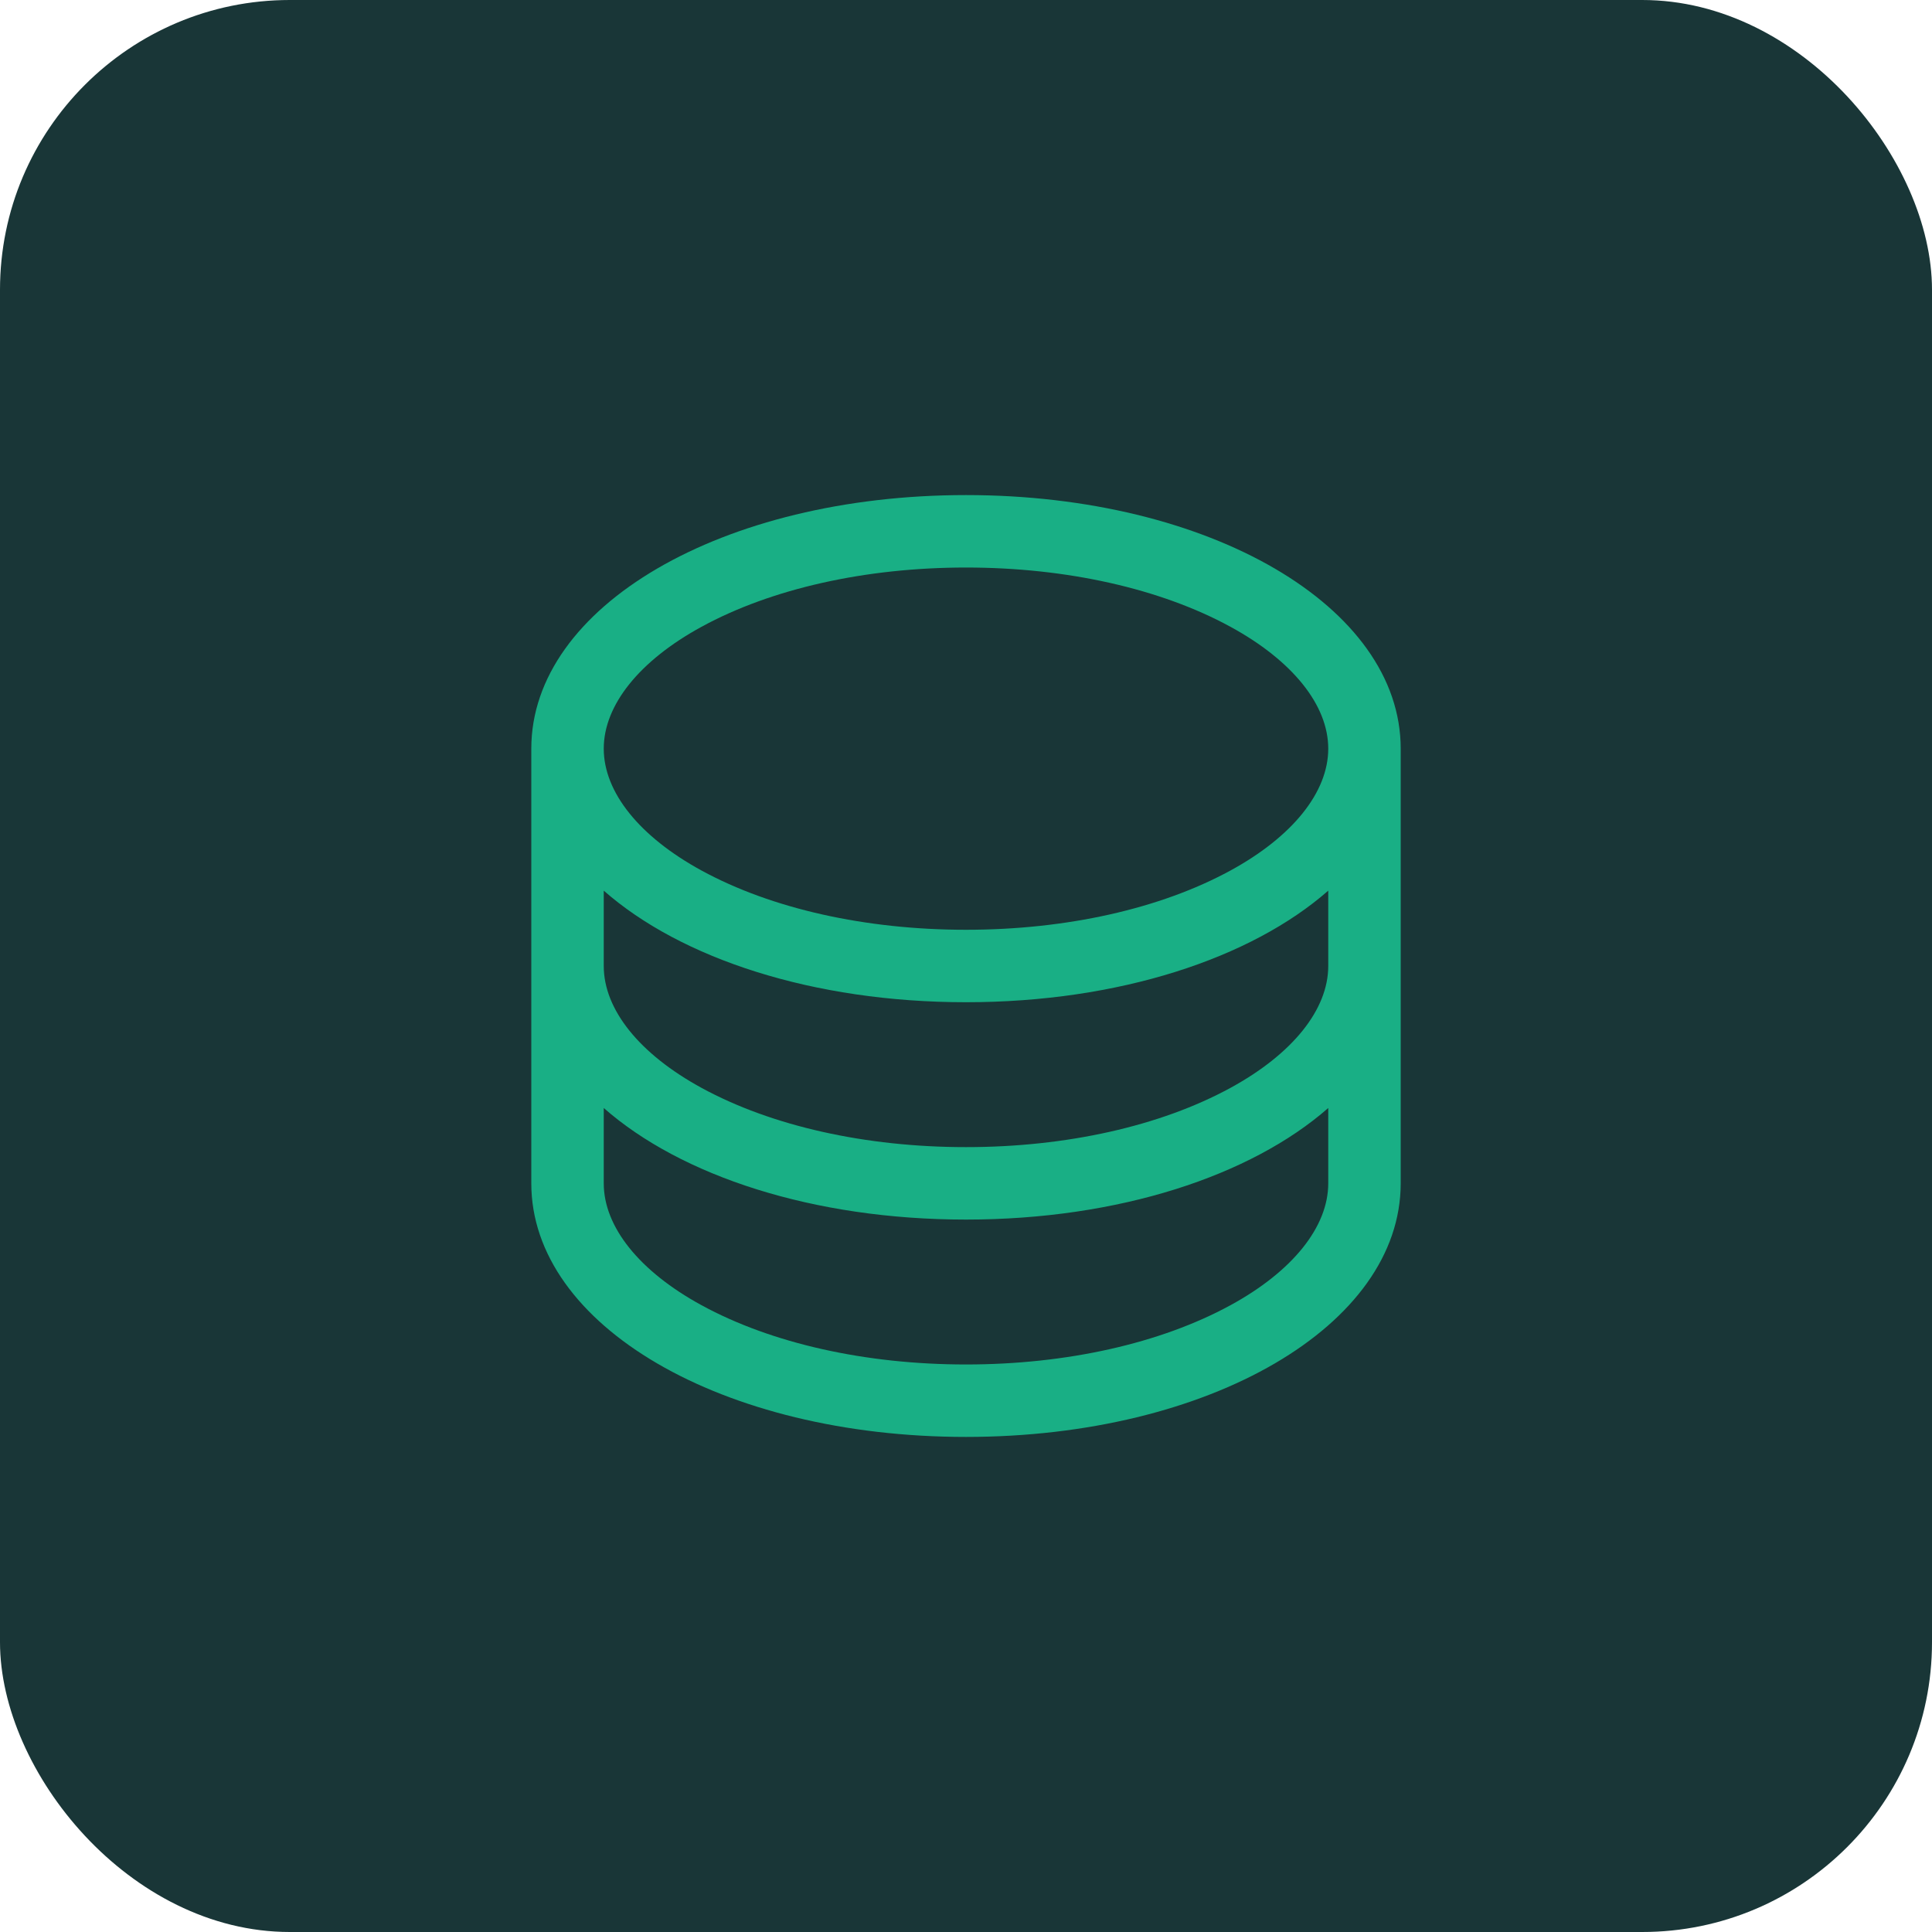
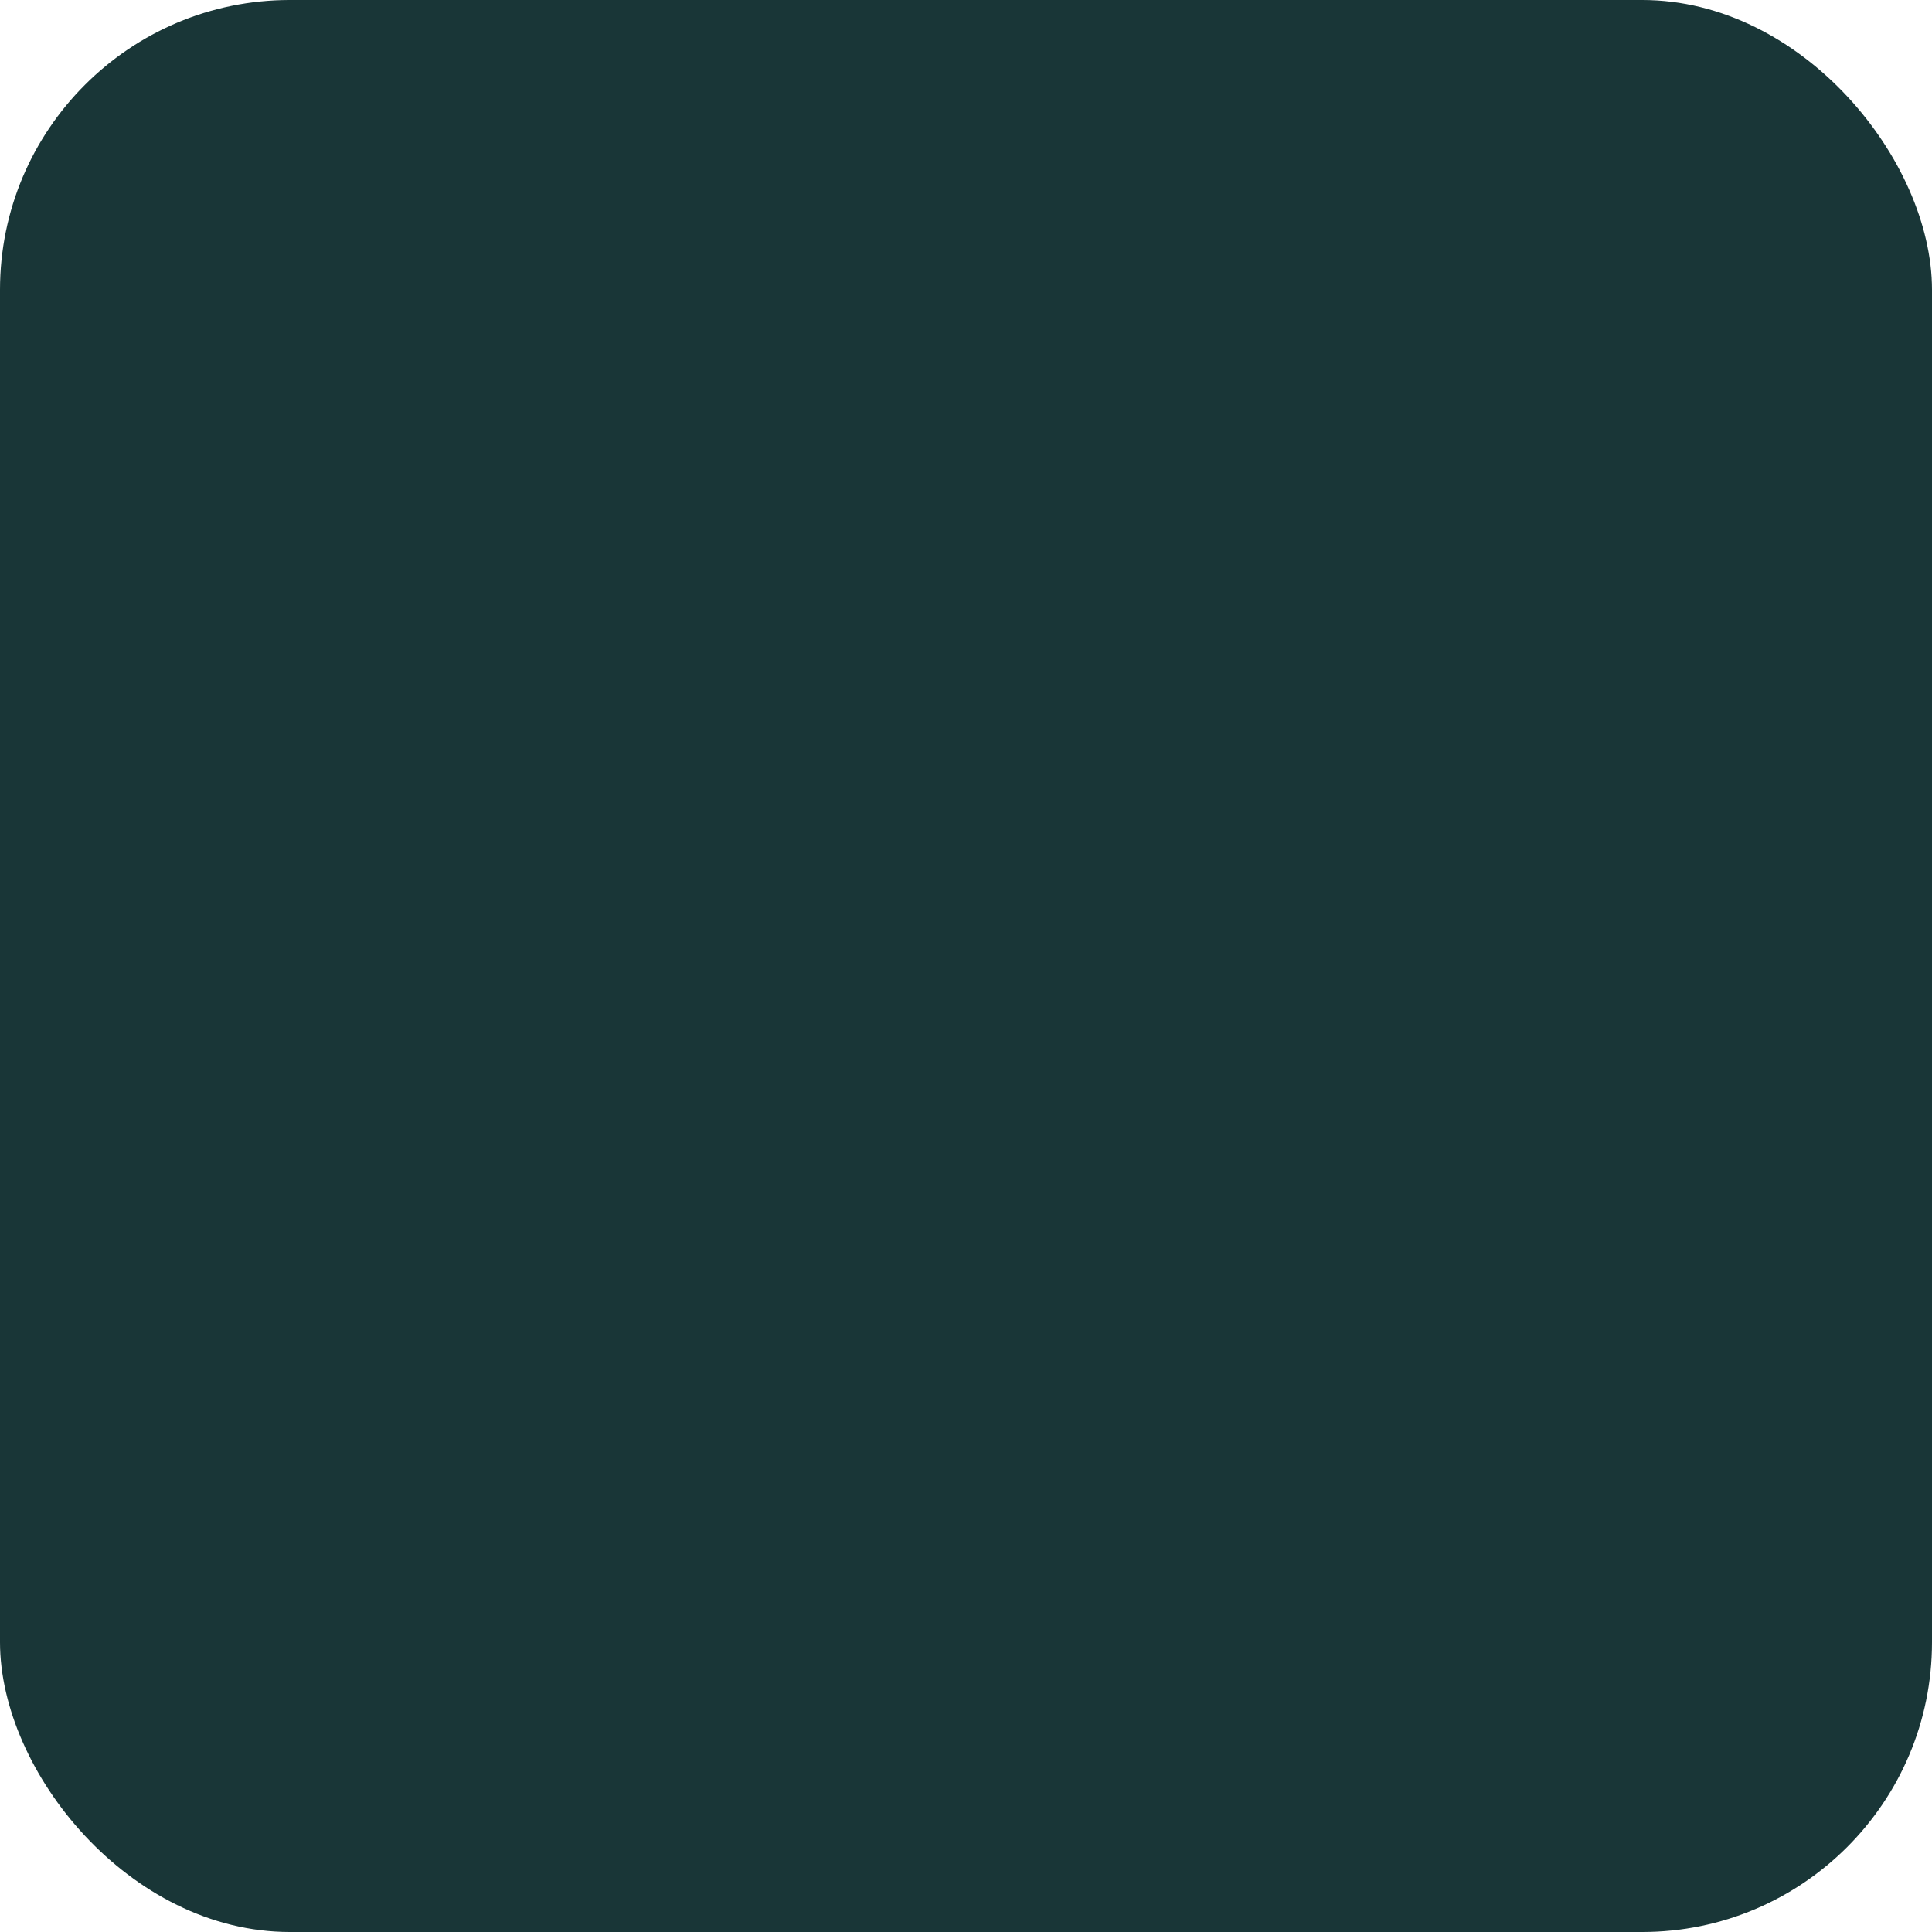
<svg xmlns="http://www.w3.org/2000/svg" width="40" height="40" viewBox="0 0 40 40" fill="none">
  <rect width="40" height="40" rx="6" fill="#193637" />
-   <path d="M20 10.25C14.953 10.25 11 12.556 11 15.5V24.5C11 27.444 14.953 29.75 20 29.75C25.047 29.75 29 27.444 29 24.5V15.5C29 12.556 25.047 10.25 20 10.25ZM27.5 20C27.5 20.902 26.761 21.822 25.474 22.524C24.025 23.314 22.08 23.75 20 23.75C17.92 23.75 15.975 23.314 14.526 22.524C13.239 21.822 12.5 20.902 12.5 20V18.44C14.099 19.846 16.834 20.75 20 20.75C23.166 20.75 25.901 19.843 27.5 18.44V20ZM14.526 12.976C15.975 12.186 17.92 11.75 20 11.75C22.08 11.75 24.025 12.186 25.474 12.976C26.761 13.678 27.5 14.598 27.5 15.5C27.5 16.402 26.761 17.322 25.474 18.024C24.025 18.814 22.08 19.25 20 19.25C17.92 19.25 15.975 18.814 14.526 18.024C13.239 17.322 12.5 16.402 12.5 15.5C12.5 14.598 13.239 13.678 14.526 12.976ZM25.474 27.024C24.025 27.814 22.08 28.25 20 28.25C17.92 28.25 15.975 27.814 14.526 27.024C13.239 26.322 12.5 25.402 12.5 24.5V22.94C14.099 24.346 16.834 25.25 20 25.25C23.166 25.25 25.901 24.343 27.5 22.94V24.5C27.5 25.402 26.761 26.322 25.474 27.024Z" fill="#19AF85" />
</svg>